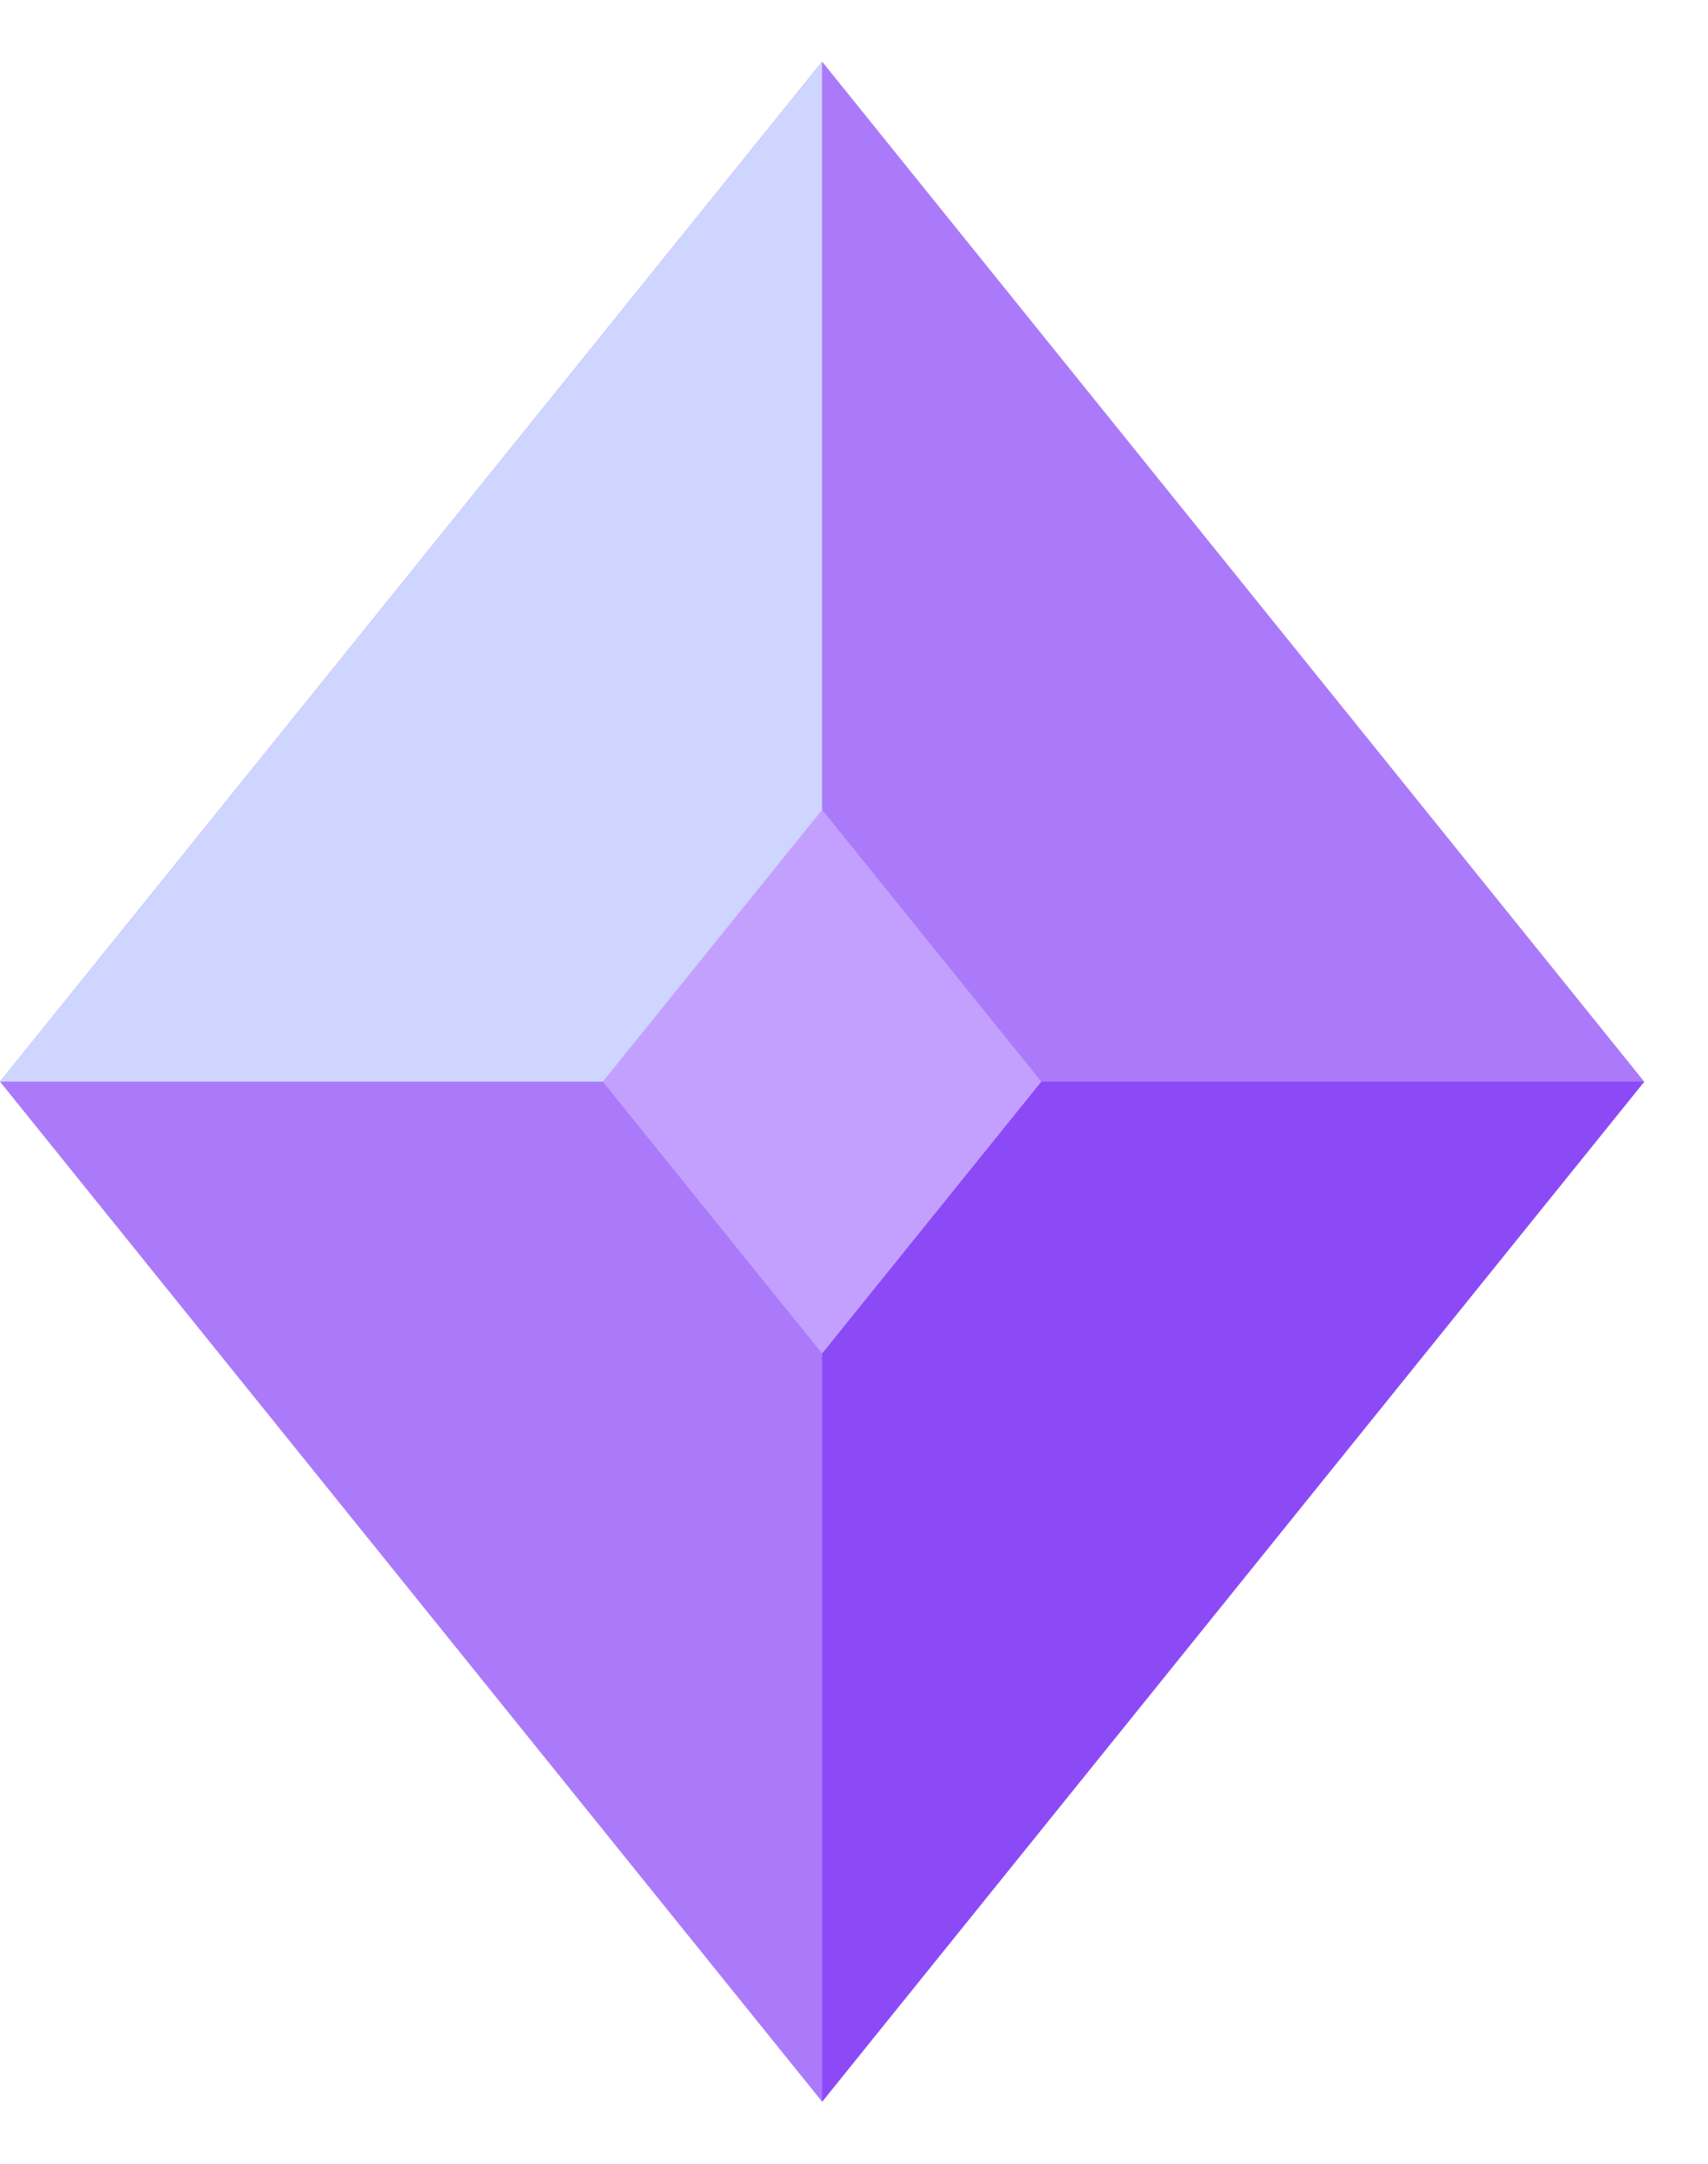
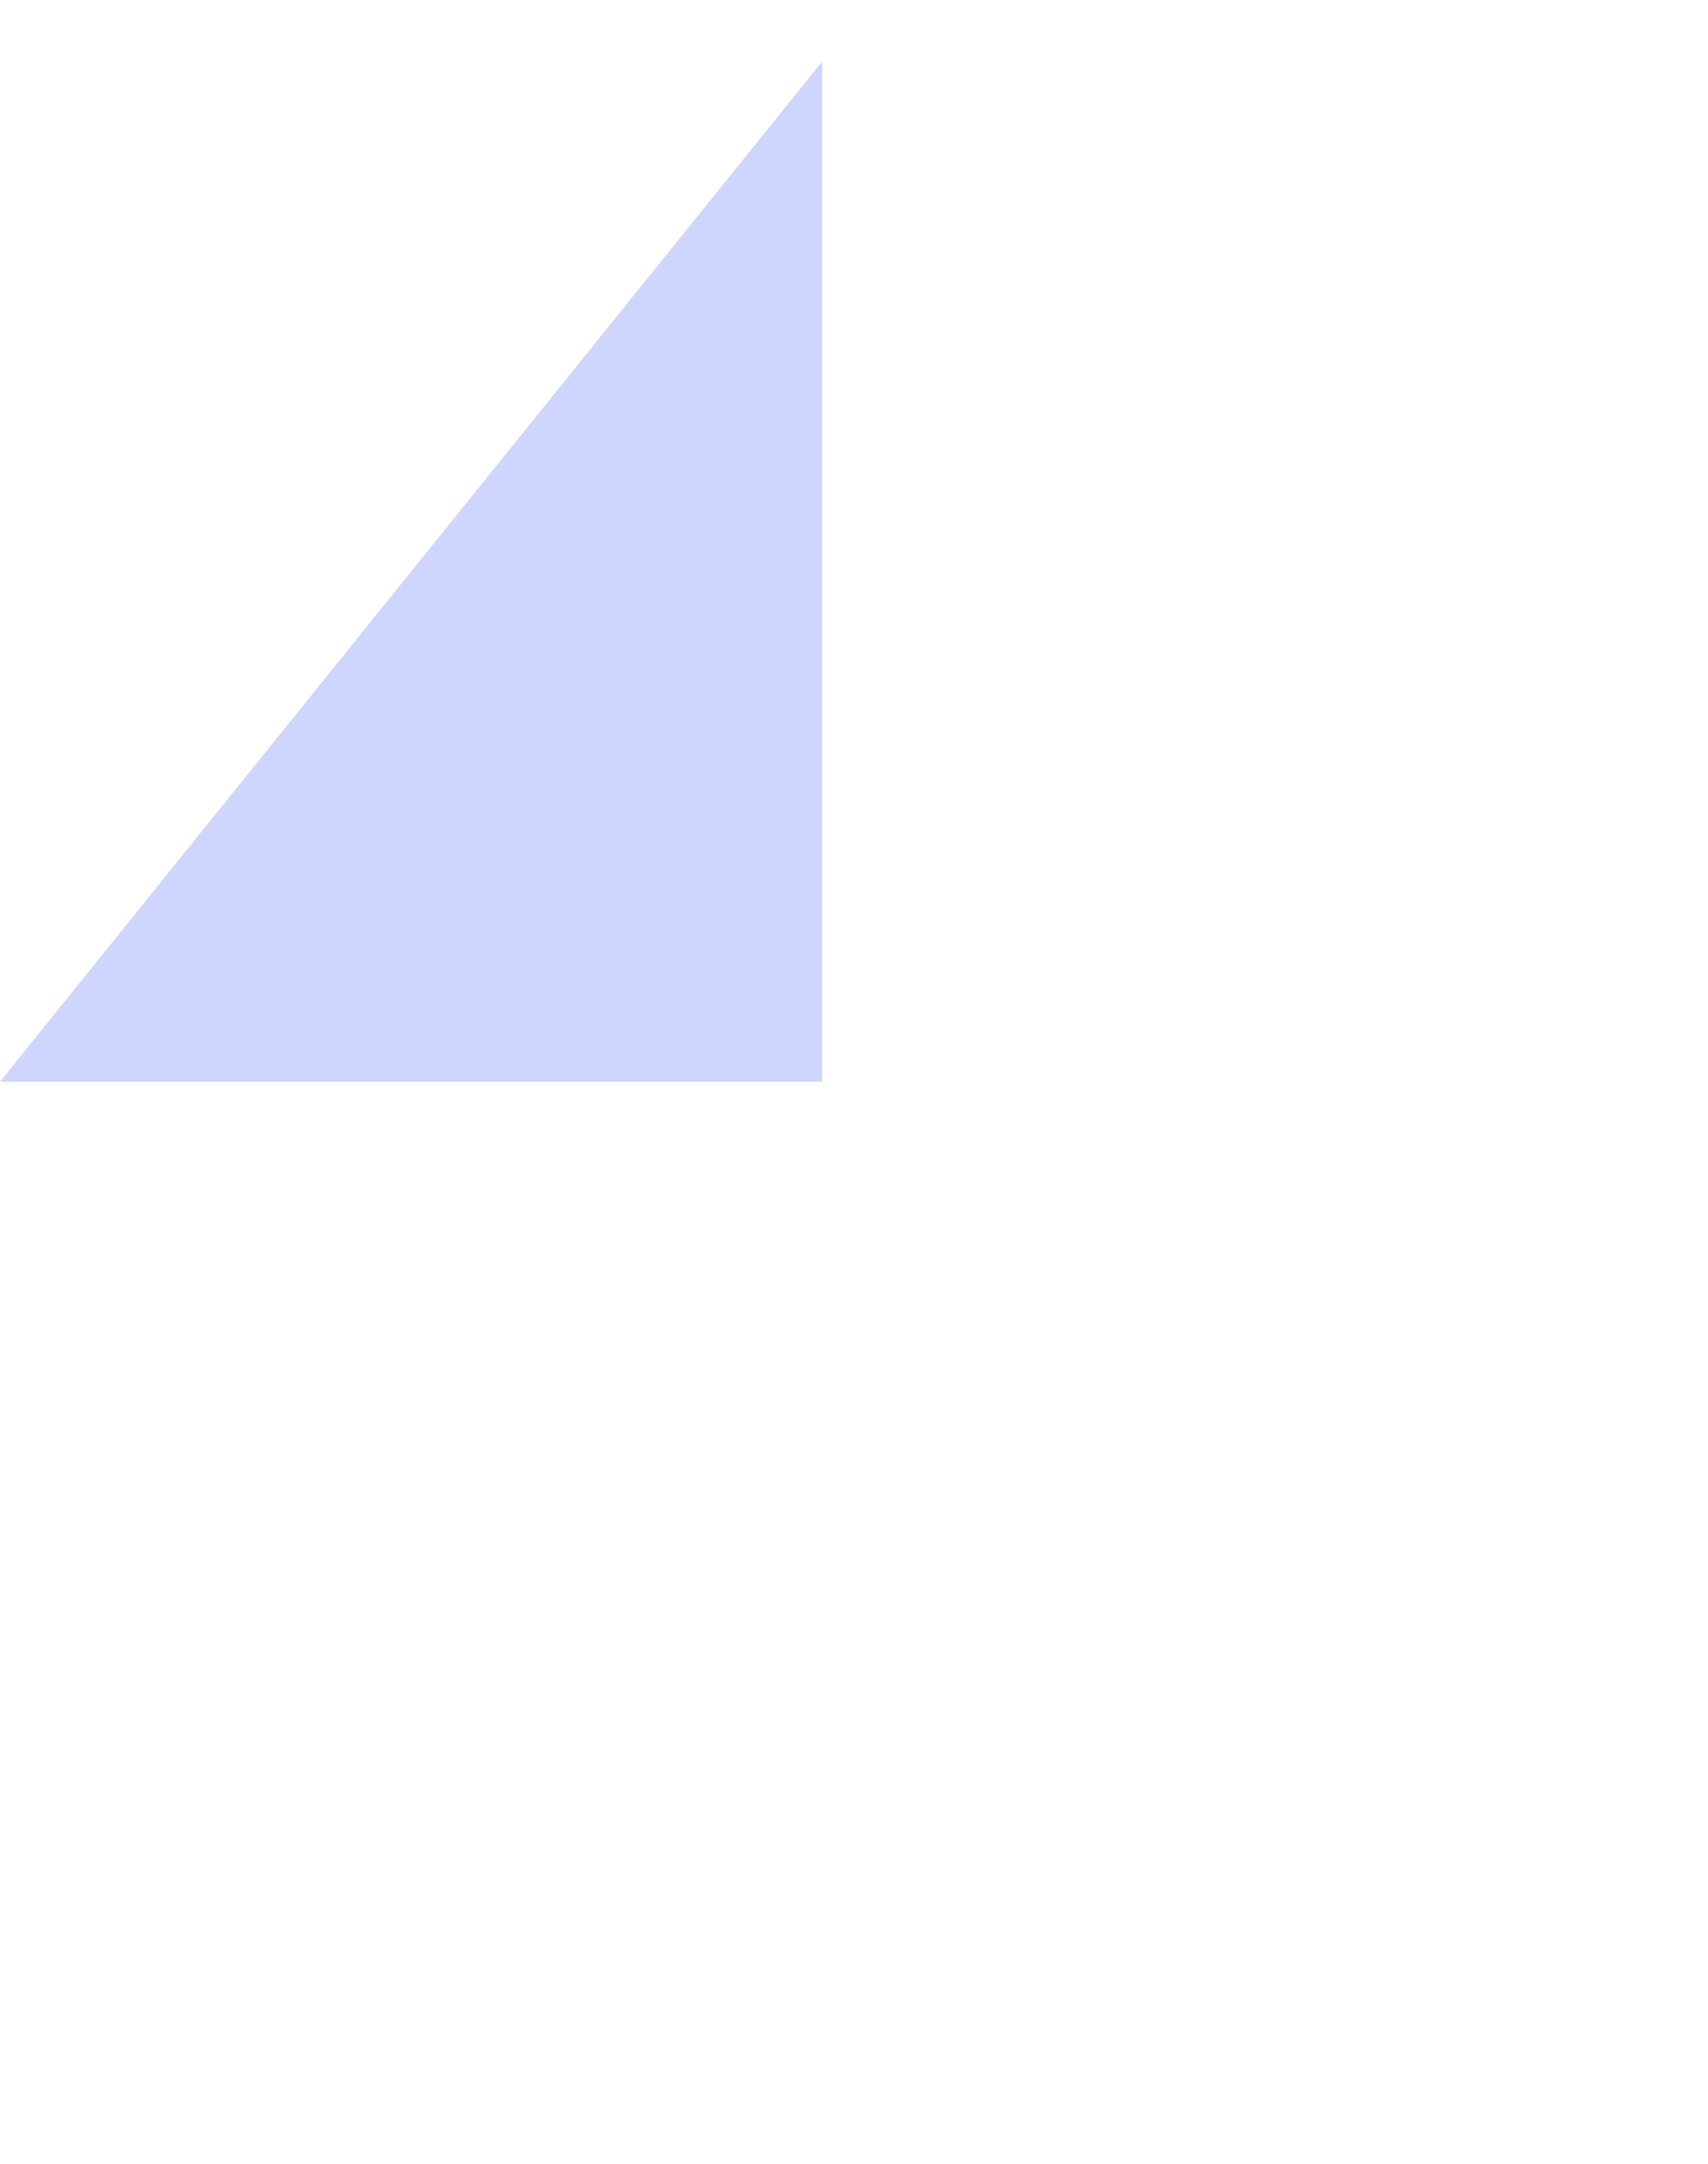
<svg xmlns="http://www.w3.org/2000/svg" width="15" height="19" viewBox="0 0 15 19" fill="none">
-   <path d="M14.44 9.498L7.22 18.455L0 9.498L7.22 0.541L14.44 9.498Z" fill="#AB7AFA" />
  <path d="M7.22 9.498H0L7.22 0.541V9.498Z" fill="#CED5FF" />
-   <path d="M14.44 9.498L7.22 18.455V9.498L14.44 9.498Z" fill="#8C4AF7" />
-   <path d="M9.145 9.498L7.22 11.885L5.294 9.498L7.22 7.111L9.145 9.498Z" fill="#C4A0FE" />
</svg>